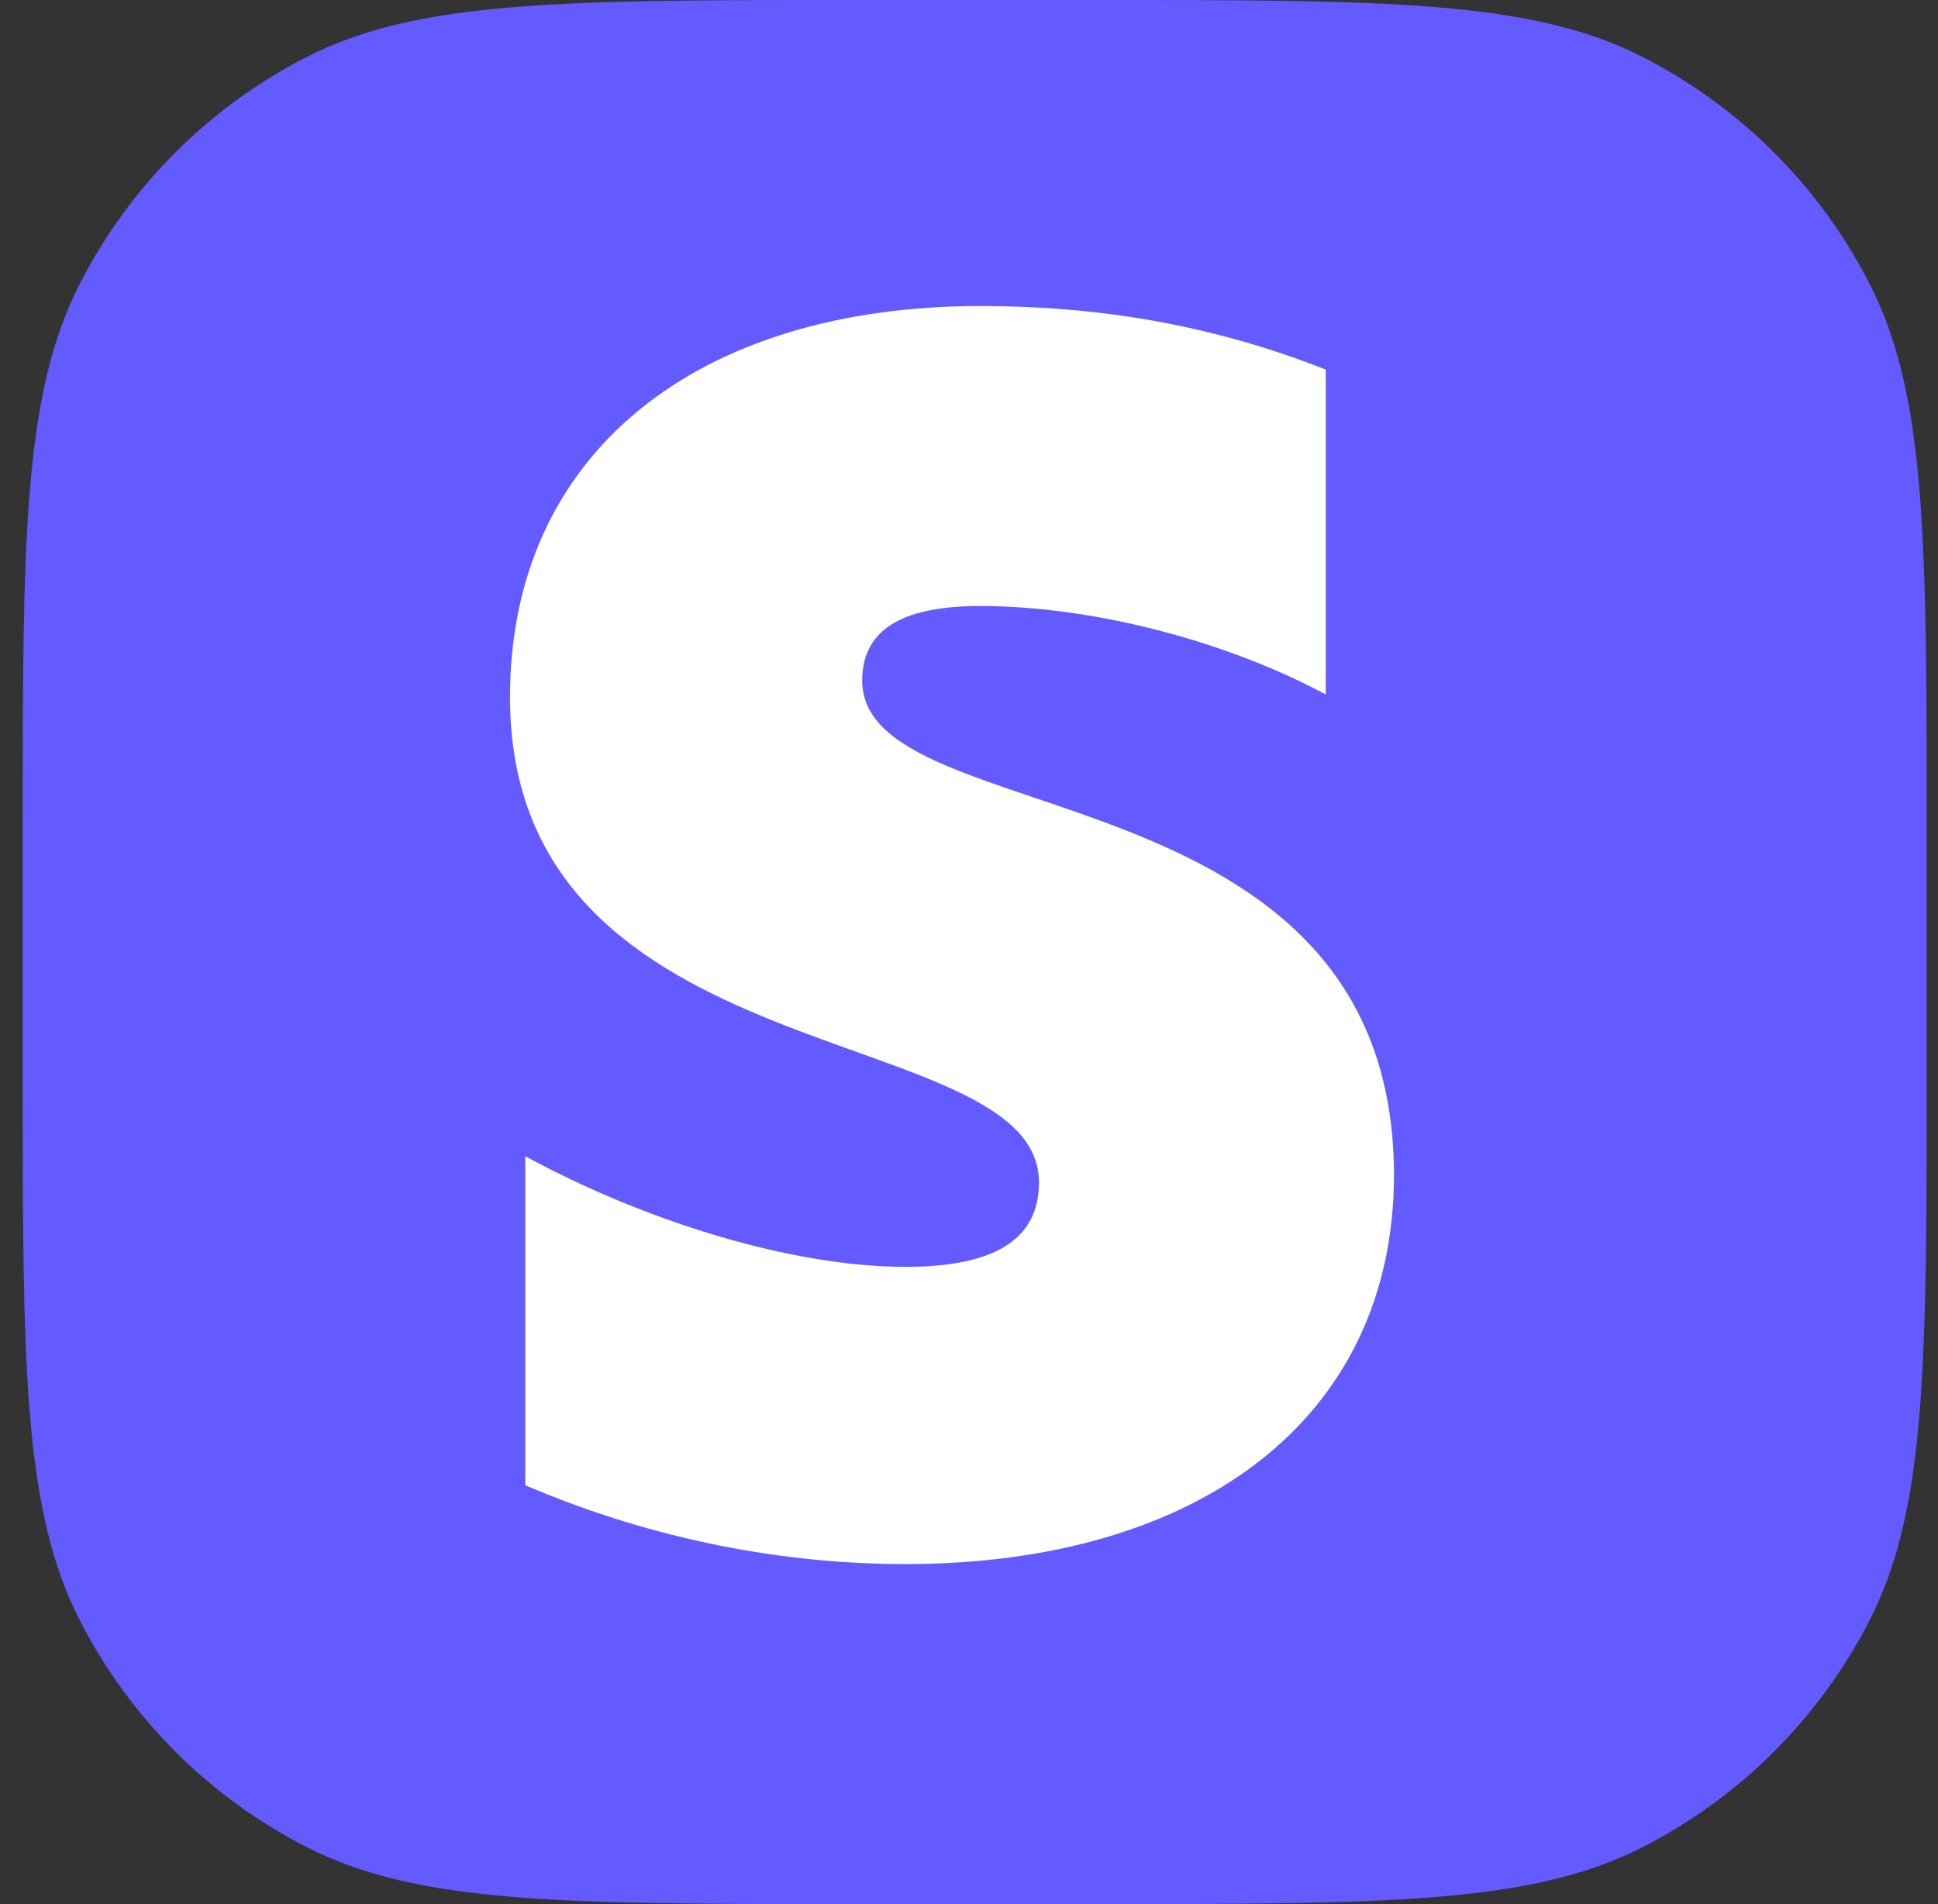
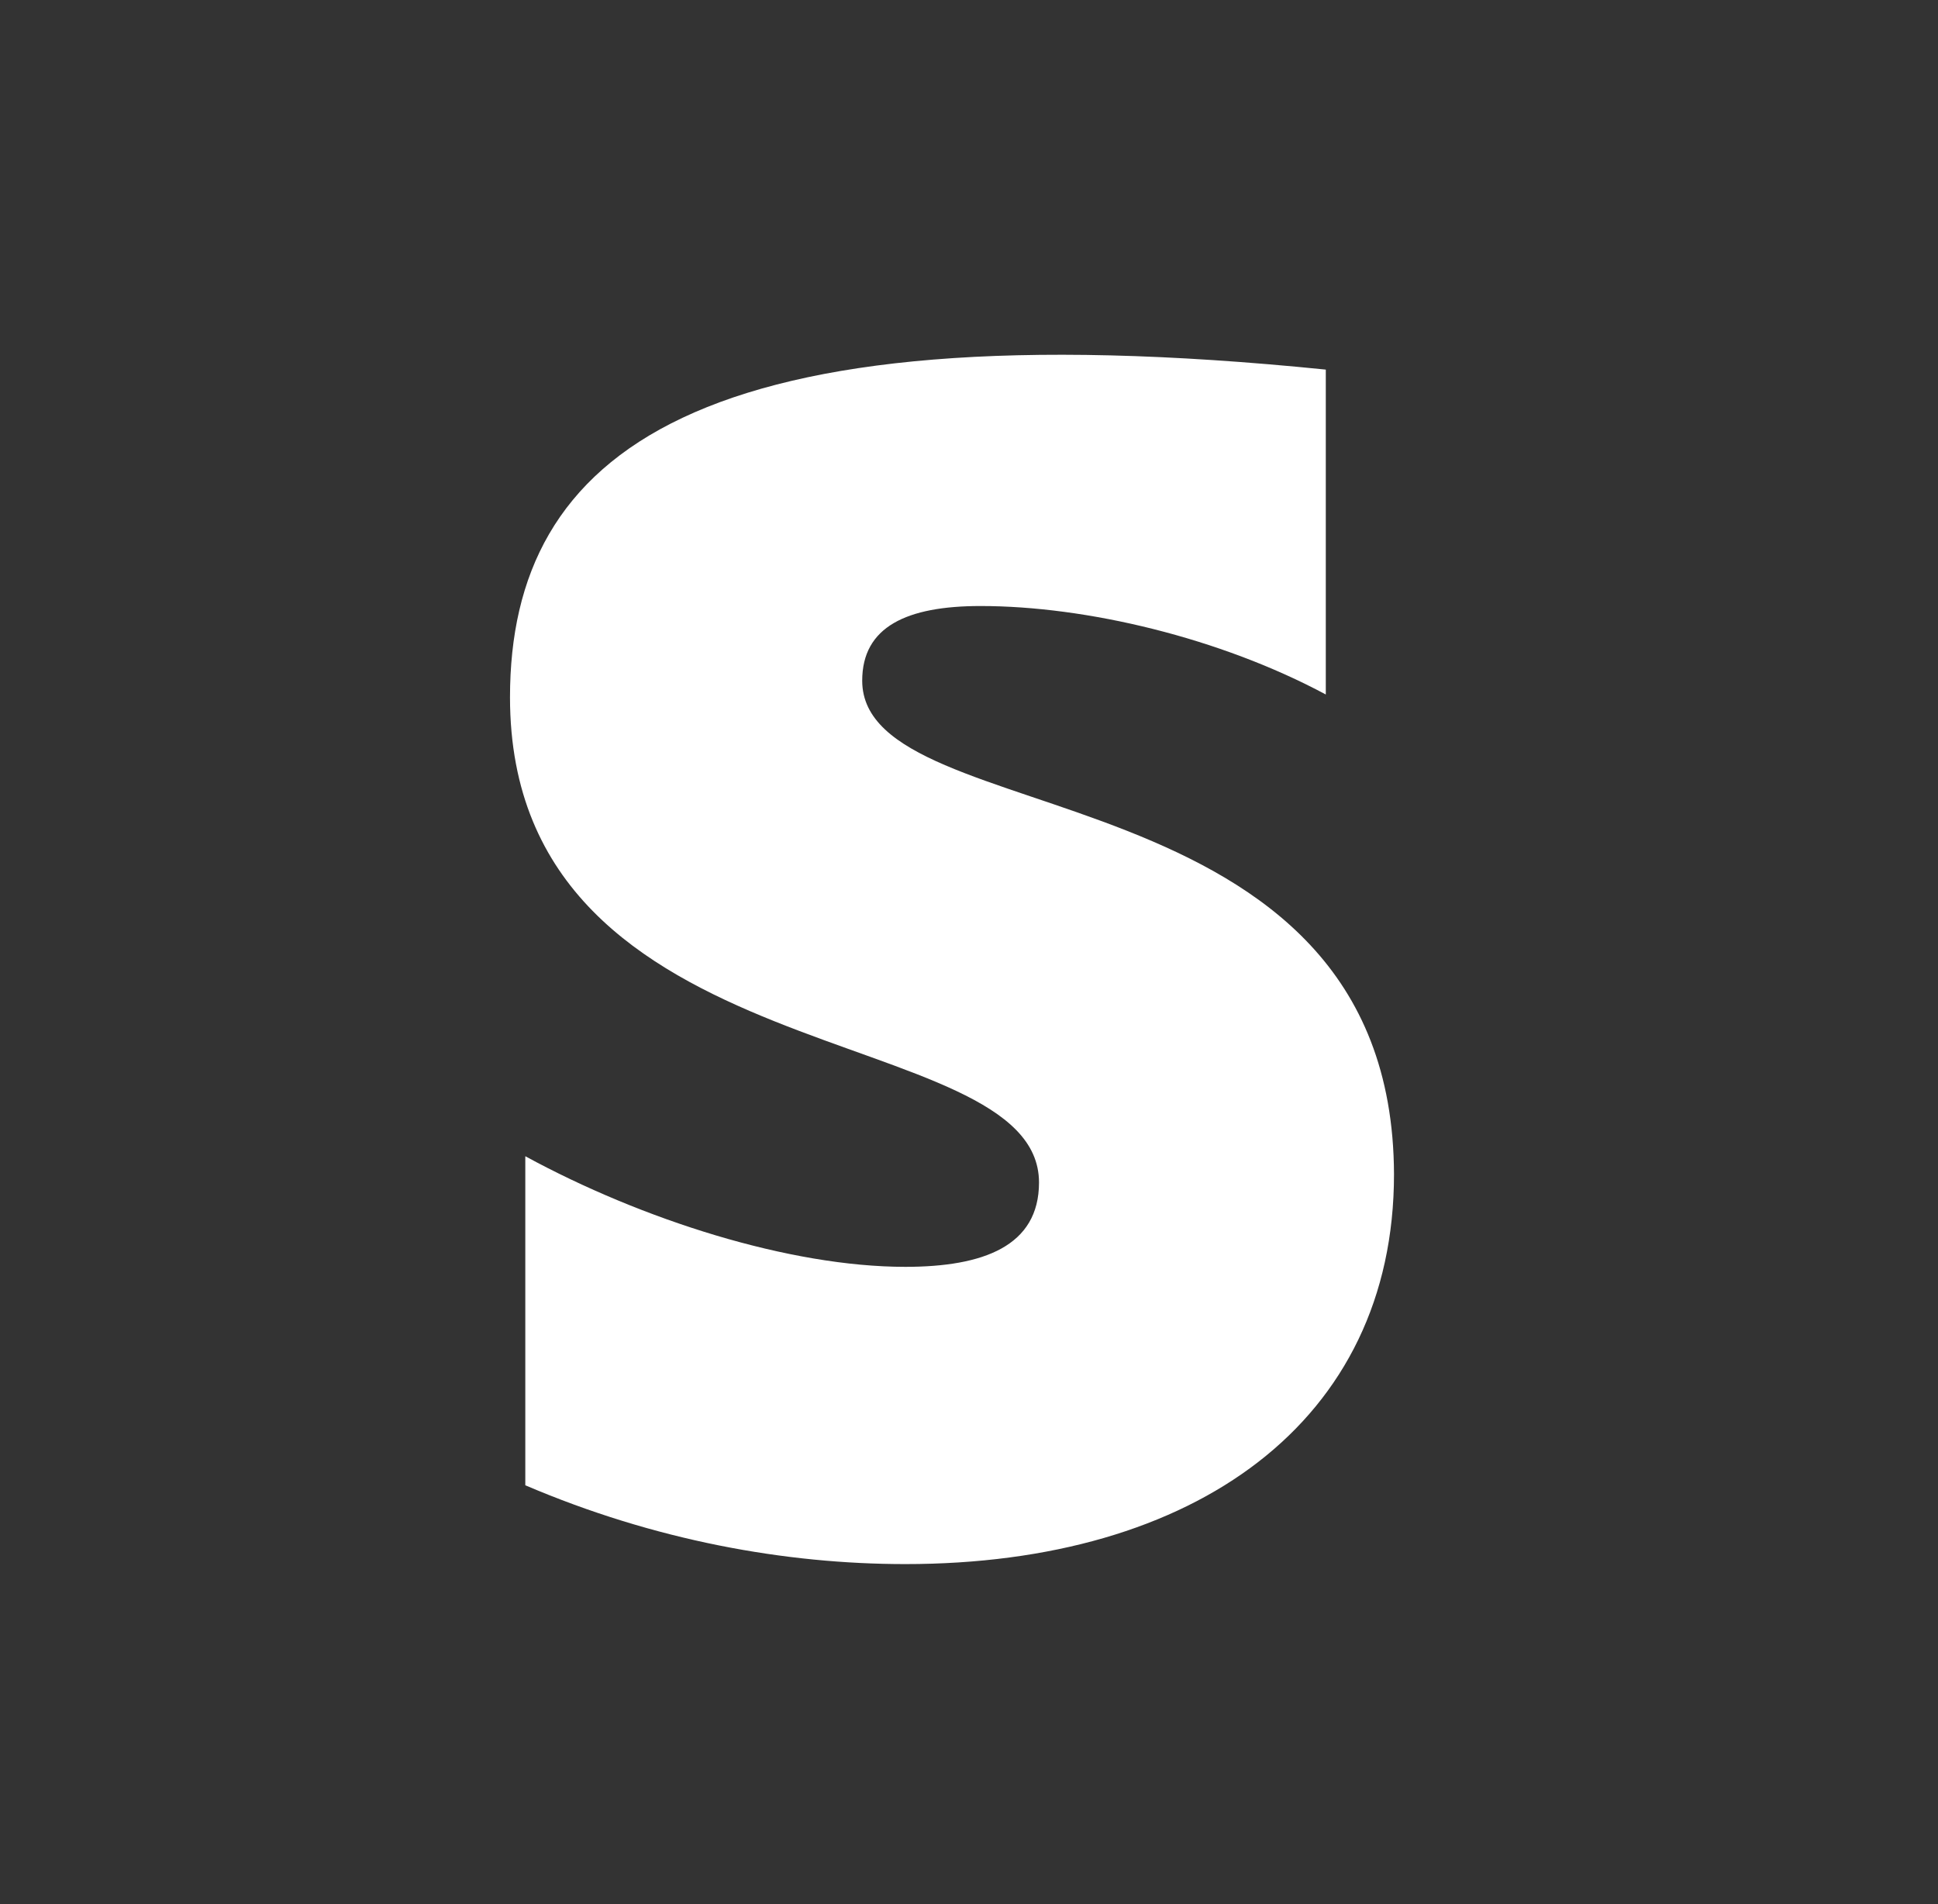
<svg xmlns="http://www.w3.org/2000/svg" width="57" height="56" viewBox="0 0 57 56" fill="none">
  <rect x="0" y="0" width="57" height="56" fill="#333333" stroke="none" />
-   <path d="M0.667 24.515C0.667 15.934 0.667 11.643 2.337 8.366C3.806 5.483 6.15 3.139 9.033 1.67C12.31 0 16.601 0 25.182 0H32.152C40.733 0 45.024 0 48.301 1.67C51.184 3.139 53.528 5.483 54.997 8.366C56.667 11.643 56.667 15.934 56.667 24.515V31.485C56.667 40.066 56.667 44.357 54.997 47.634C53.528 50.517 51.184 52.861 48.301 54.33C45.024 56 40.733 56 32.152 56H25.182C16.601 56 12.31 56 9.033 54.33C6.15 52.861 3.806 50.517 2.337 47.634C0.667 44.357 0.667 40.066 0.667 31.485V24.515Z" fill="#635BFF" />
-   <path fill-rule="evenodd" clip-rule="evenodd" d="M25.359 20.019C25.359 18.433 26.669 17.823 28.839 17.823C31.951 17.823 35.882 18.758 38.994 20.425V10.87C35.595 9.529 32.238 9 28.839 9C20.528 9 15 13.31 15 20.507C15 31.729 30.559 29.94 30.559 34.778C30.559 36.648 28.921 37.258 26.628 37.258C23.23 37.258 18.89 35.876 15.45 34.005V43.682C19.258 45.309 23.107 46 26.628 46C35.145 46 41 41.812 41 34.534C40.959 22.418 25.359 24.573 25.359 20.019Z" fill="white" />
+   <path fill-rule="evenodd" clip-rule="evenodd" d="M25.359 20.019C25.359 18.433 26.669 17.823 28.839 17.823C31.951 17.823 35.882 18.758 38.994 20.425V10.87C20.528 9 15 13.31 15 20.507C15 31.729 30.559 29.94 30.559 34.778C30.559 36.648 28.921 37.258 26.628 37.258C23.23 37.258 18.89 35.876 15.45 34.005V43.682C19.258 45.309 23.107 46 26.628 46C35.145 46 41 41.812 41 34.534C40.959 22.418 25.359 24.573 25.359 20.019Z" fill="white" />
</svg>